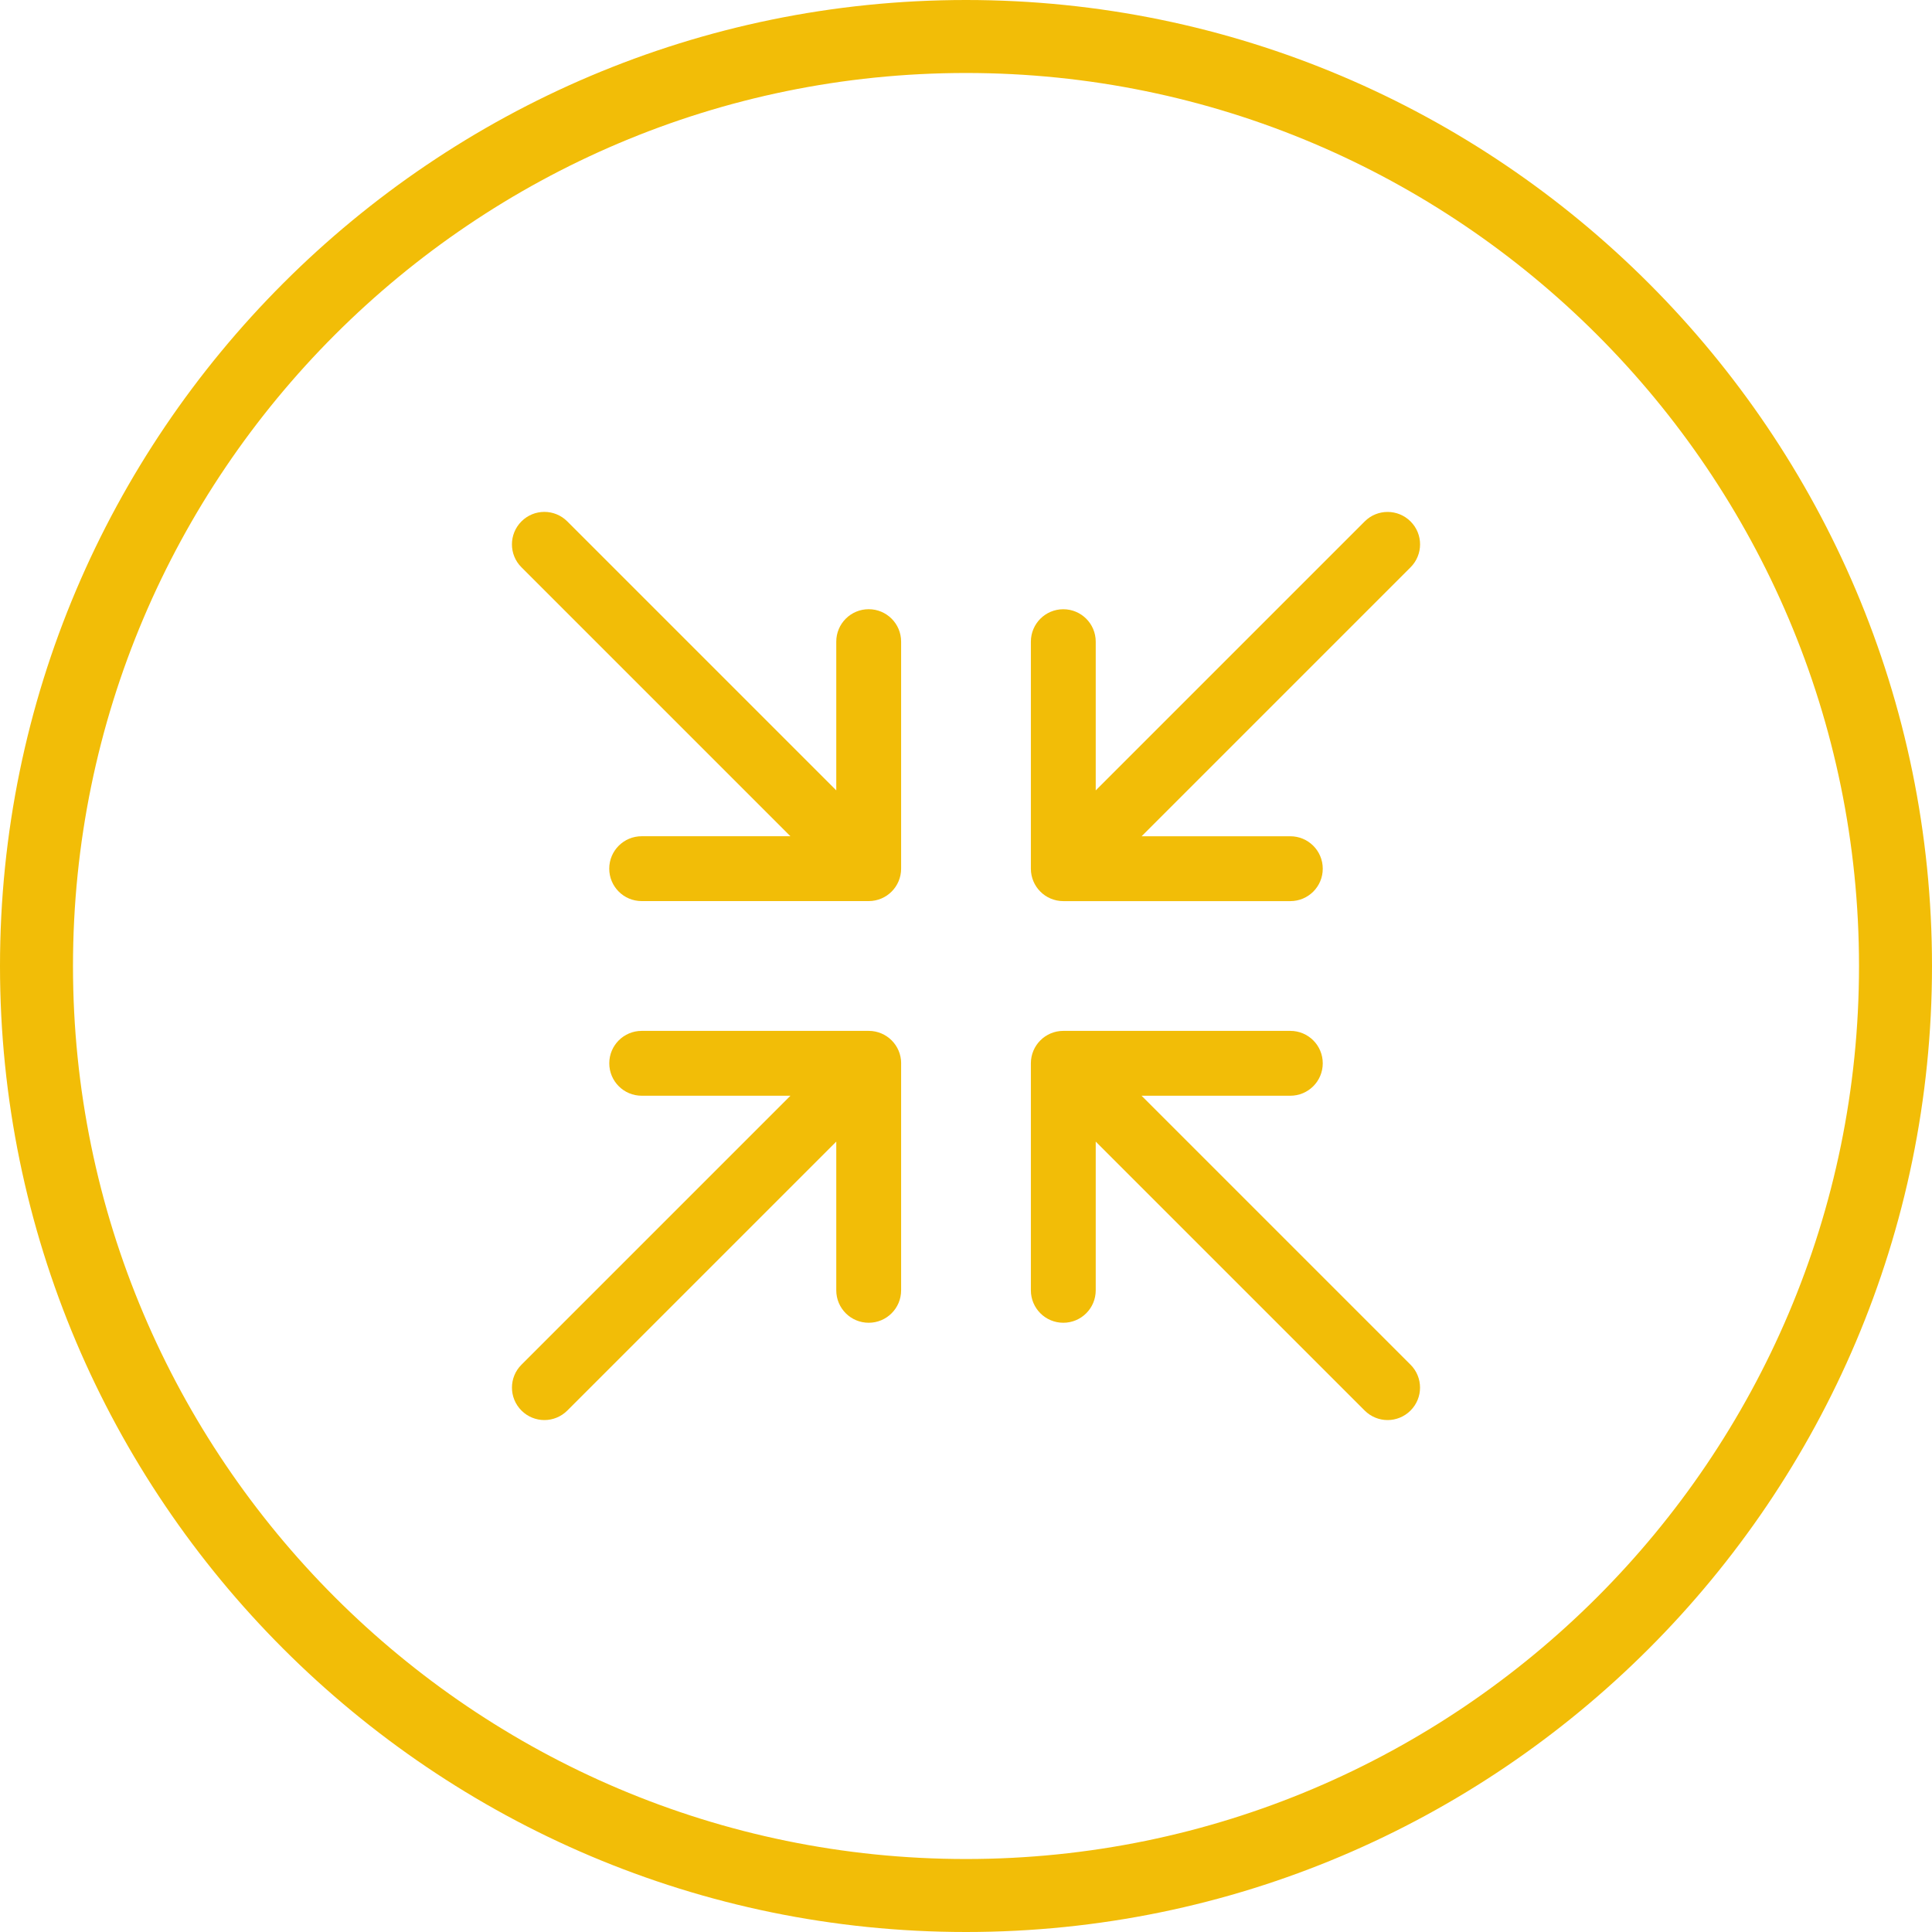
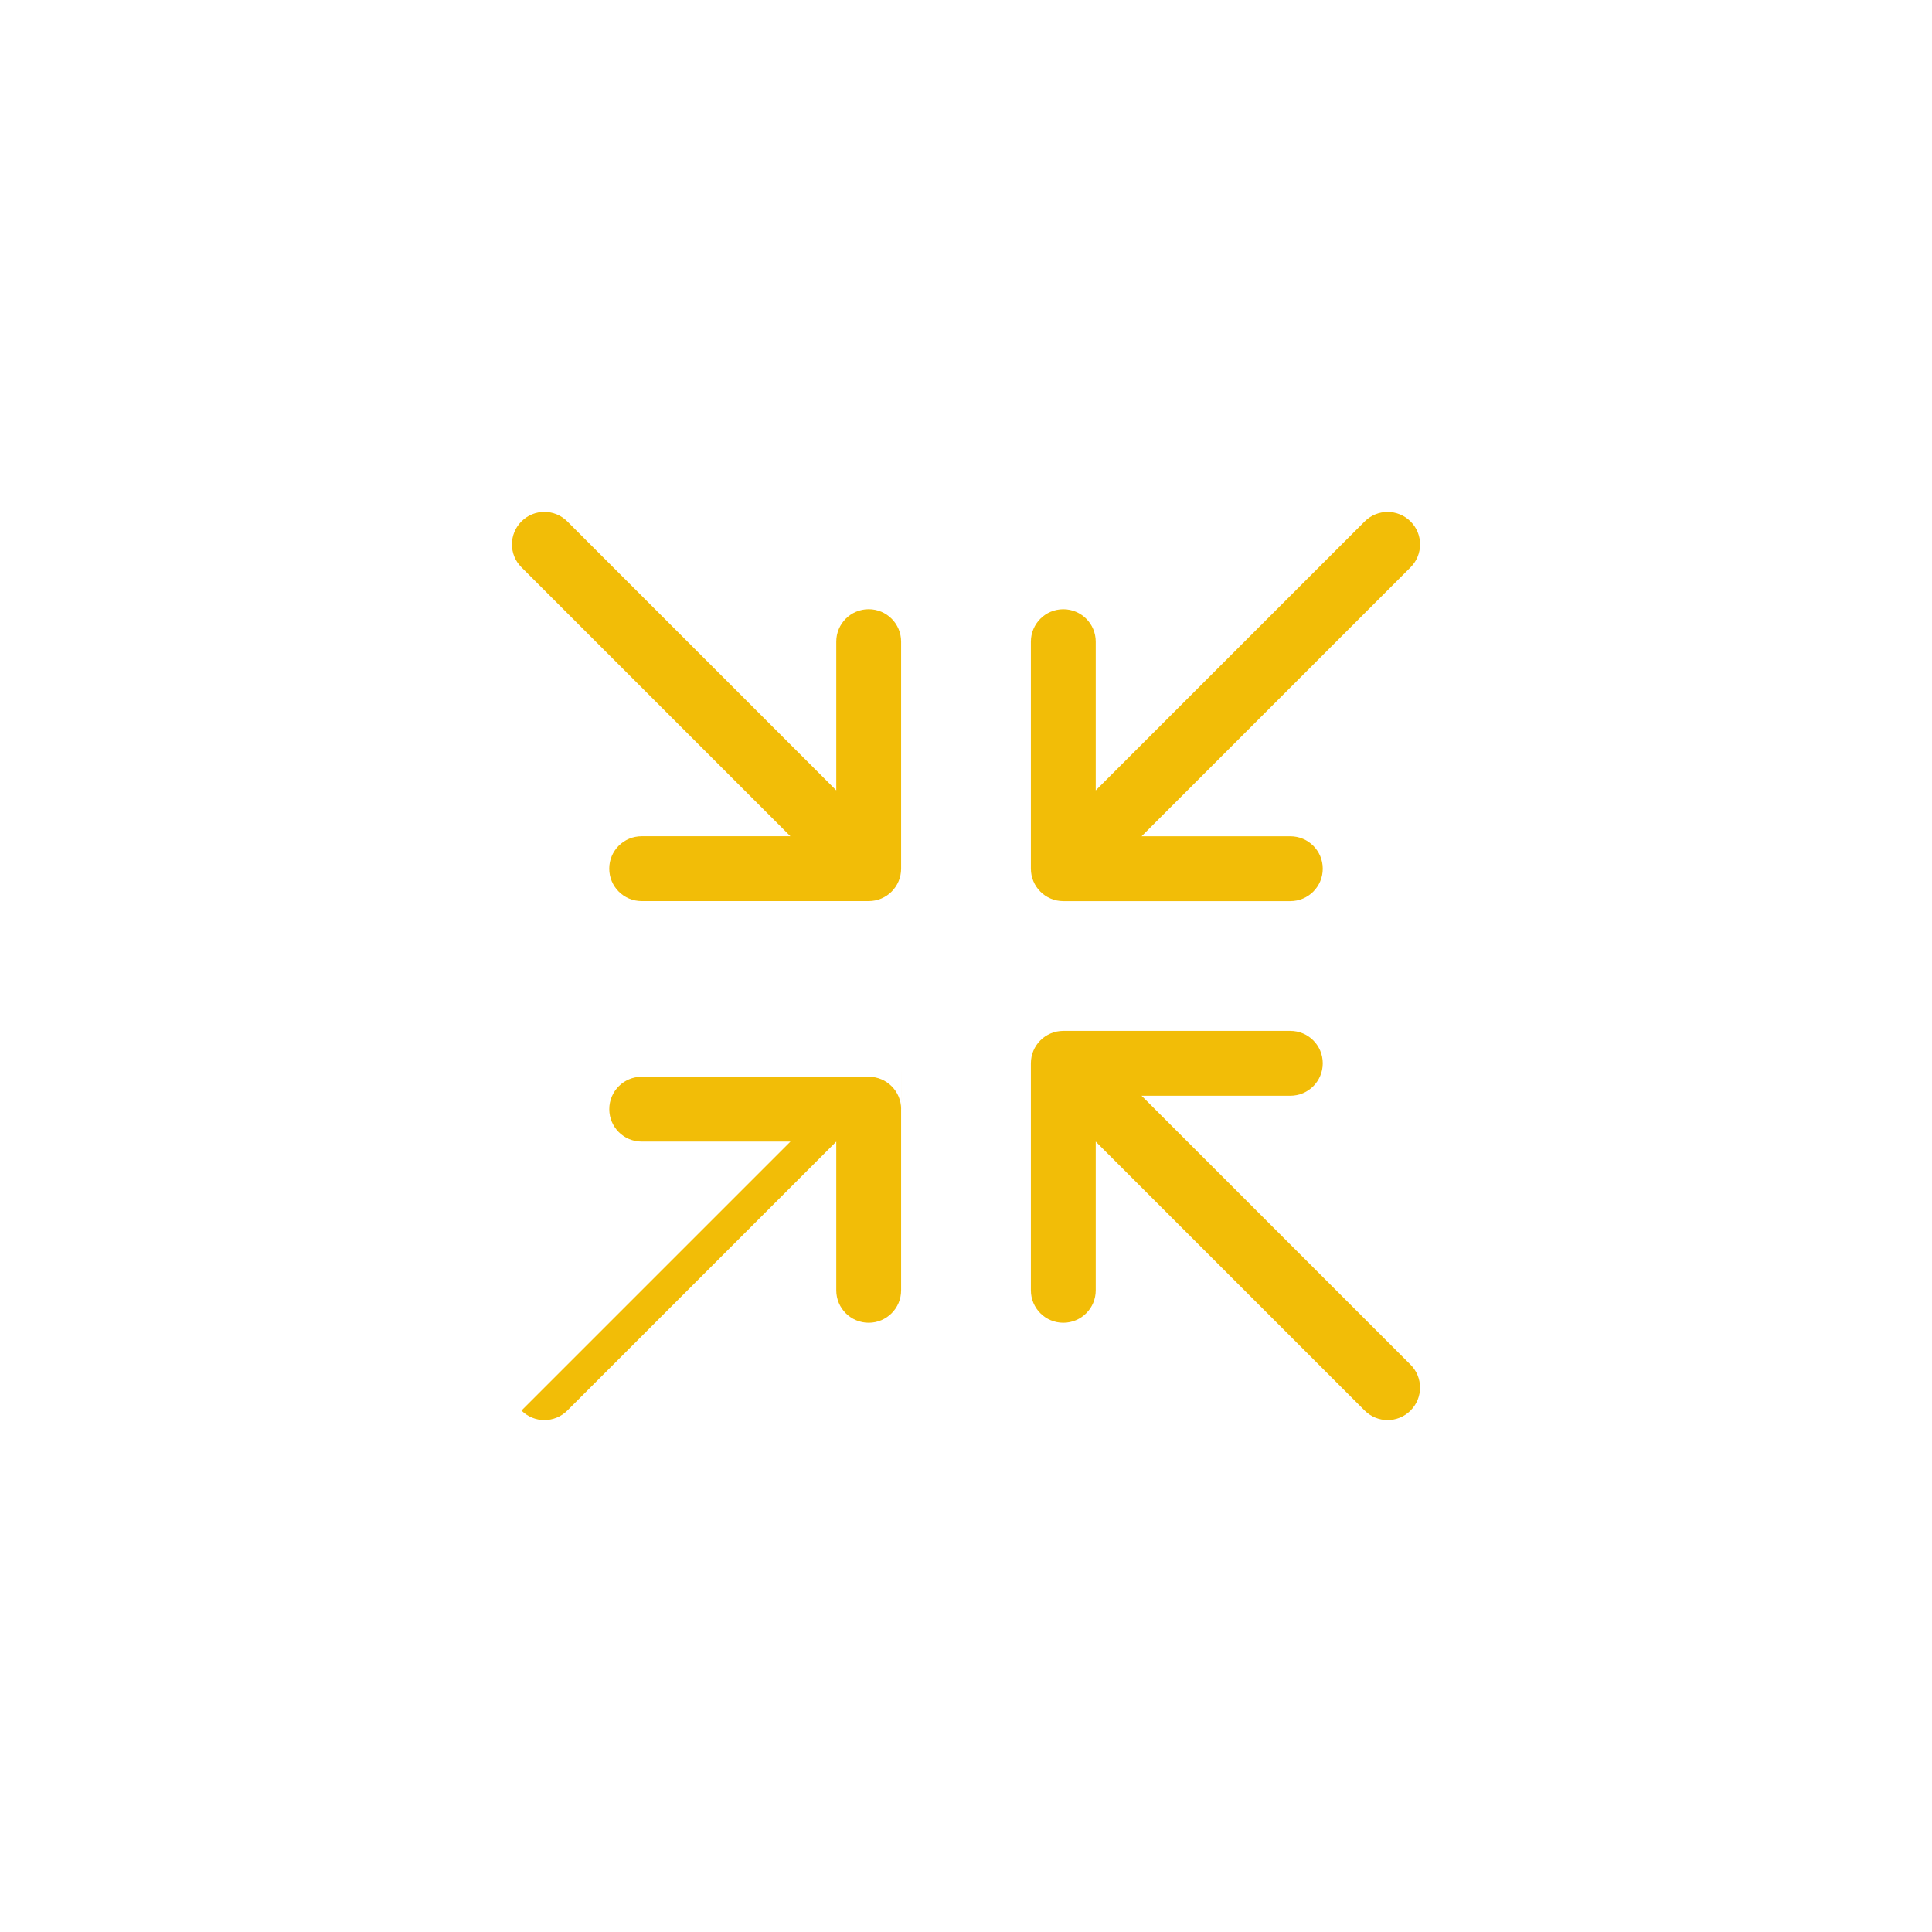
<svg xmlns="http://www.w3.org/2000/svg" id="Calque_1" data-name="Calque 1" viewBox="0 0 56.488 56.488">
  <defs>
    <style>
      .cls-1 {
        fill: #f2bd07;
      }
    </style>
  </defs>
  <g id="Groupe_105" data-name="Groupe 105">
    <g id="Ellipse_21-3" data-name="Ellipse 21-3">
-       <path class="cls-1" d="M28.244,56.488C12.67,56.488,0,43.818,0,28.244S12.67,0,28.244,0s28.244,12.67,28.244,28.244-12.67,28.244-28.244,28.244Zm0-54.354C13.847,2.134,2.134,13.847,2.134,28.244s11.713,26.11,26.11,26.11,26.11-11.713,26.11-26.11S42.641,2.134,28.244,2.134Z" />
-     </g>
+       </g>
  </g>
-   <path id="Minimize-Alt" class="cls-1" d="M26.347,31.089v6.638c0,.524-.424,.948-.948,.948s-.948-.424-.948-.948v-4.349l-7.864,7.864c-.185,.185-.428,.278-.67,.278s-.485-.093-.67-.278c-.371-.371-.371-.971,0-1.341l7.864-7.864h-4.349c-.524,0-.948-.424-.948-.948s.424-.948,.948-.948h6.638c.524,0,.948,.424,.948,.948Zm4.742-4.742h6.638c.524,0,.948-.424,.948-.948s-.424-.948-.948-.948h-4.349l7.864-7.864c.371-.371,.371-.971,0-1.341s-.971-.371-1.341,0l-7.864,7.864v-4.349c0-.524-.424-.948-.948-.948s-.948,.424-.948,.948v6.638c0,.524,.424,.948,.948,.948Zm2.289,5.69h4.349c.524,0,.948-.424,.948-.948s-.424-.948-.948-.948h-6.638c-.524,0-.948,.424-.948,.948v6.638c0,.524,.424,.948,.948,.948s.948-.424,.948-.948v-4.349l7.864,7.864c.185,.185,.428,.278,.67,.278s.485-.093,.67-.278c.371-.371,.371-.971,0-1.341l-7.864-7.864Zm-7.979-14.225c-.524,0-.948,.424-.948,.948v4.349l-7.864-7.864c-.371-.371-.971-.371-1.341,0s-.371,.971,0,1.341l7.864,7.864h-4.349c-.524,0-.948,.424-.948,.948s.424,.948,.948,.948h6.638c.524,0,.948-.424,.948-.948v-6.638c0-.524-.424-.948-.948-.948Z" />
+   <path id="Minimize-Alt" class="cls-1" d="M26.347,31.089v6.638c0,.524-.424,.948-.948,.948s-.948-.424-.948-.948v-4.349l-7.864,7.864c-.185,.185-.428,.278-.67,.278s-.485-.093-.67-.278l7.864-7.864h-4.349c-.524,0-.948-.424-.948-.948s.424-.948,.948-.948h6.638c.524,0,.948,.424,.948,.948Zm4.742-4.742h6.638c.524,0,.948-.424,.948-.948s-.424-.948-.948-.948h-4.349l7.864-7.864c.371-.371,.371-.971,0-1.341s-.971-.371-1.341,0l-7.864,7.864v-4.349c0-.524-.424-.948-.948-.948s-.948,.424-.948,.948v6.638c0,.524,.424,.948,.948,.948Zm2.289,5.69h4.349c.524,0,.948-.424,.948-.948s-.424-.948-.948-.948h-6.638c-.524,0-.948,.424-.948,.948v6.638c0,.524,.424,.948,.948,.948s.948-.424,.948-.948v-4.349l7.864,7.864c.185,.185,.428,.278,.67,.278s.485-.093,.67-.278c.371-.371,.371-.971,0-1.341l-7.864-7.864Zm-7.979-14.225c-.524,0-.948,.424-.948,.948v4.349l-7.864-7.864c-.371-.371-.971-.371-1.341,0s-.371,.971,0,1.341l7.864,7.864h-4.349c-.524,0-.948,.424-.948,.948s.424,.948,.948,.948h6.638c.524,0,.948-.424,.948-.948v-6.638c0-.524-.424-.948-.948-.948Z" />
</svg>